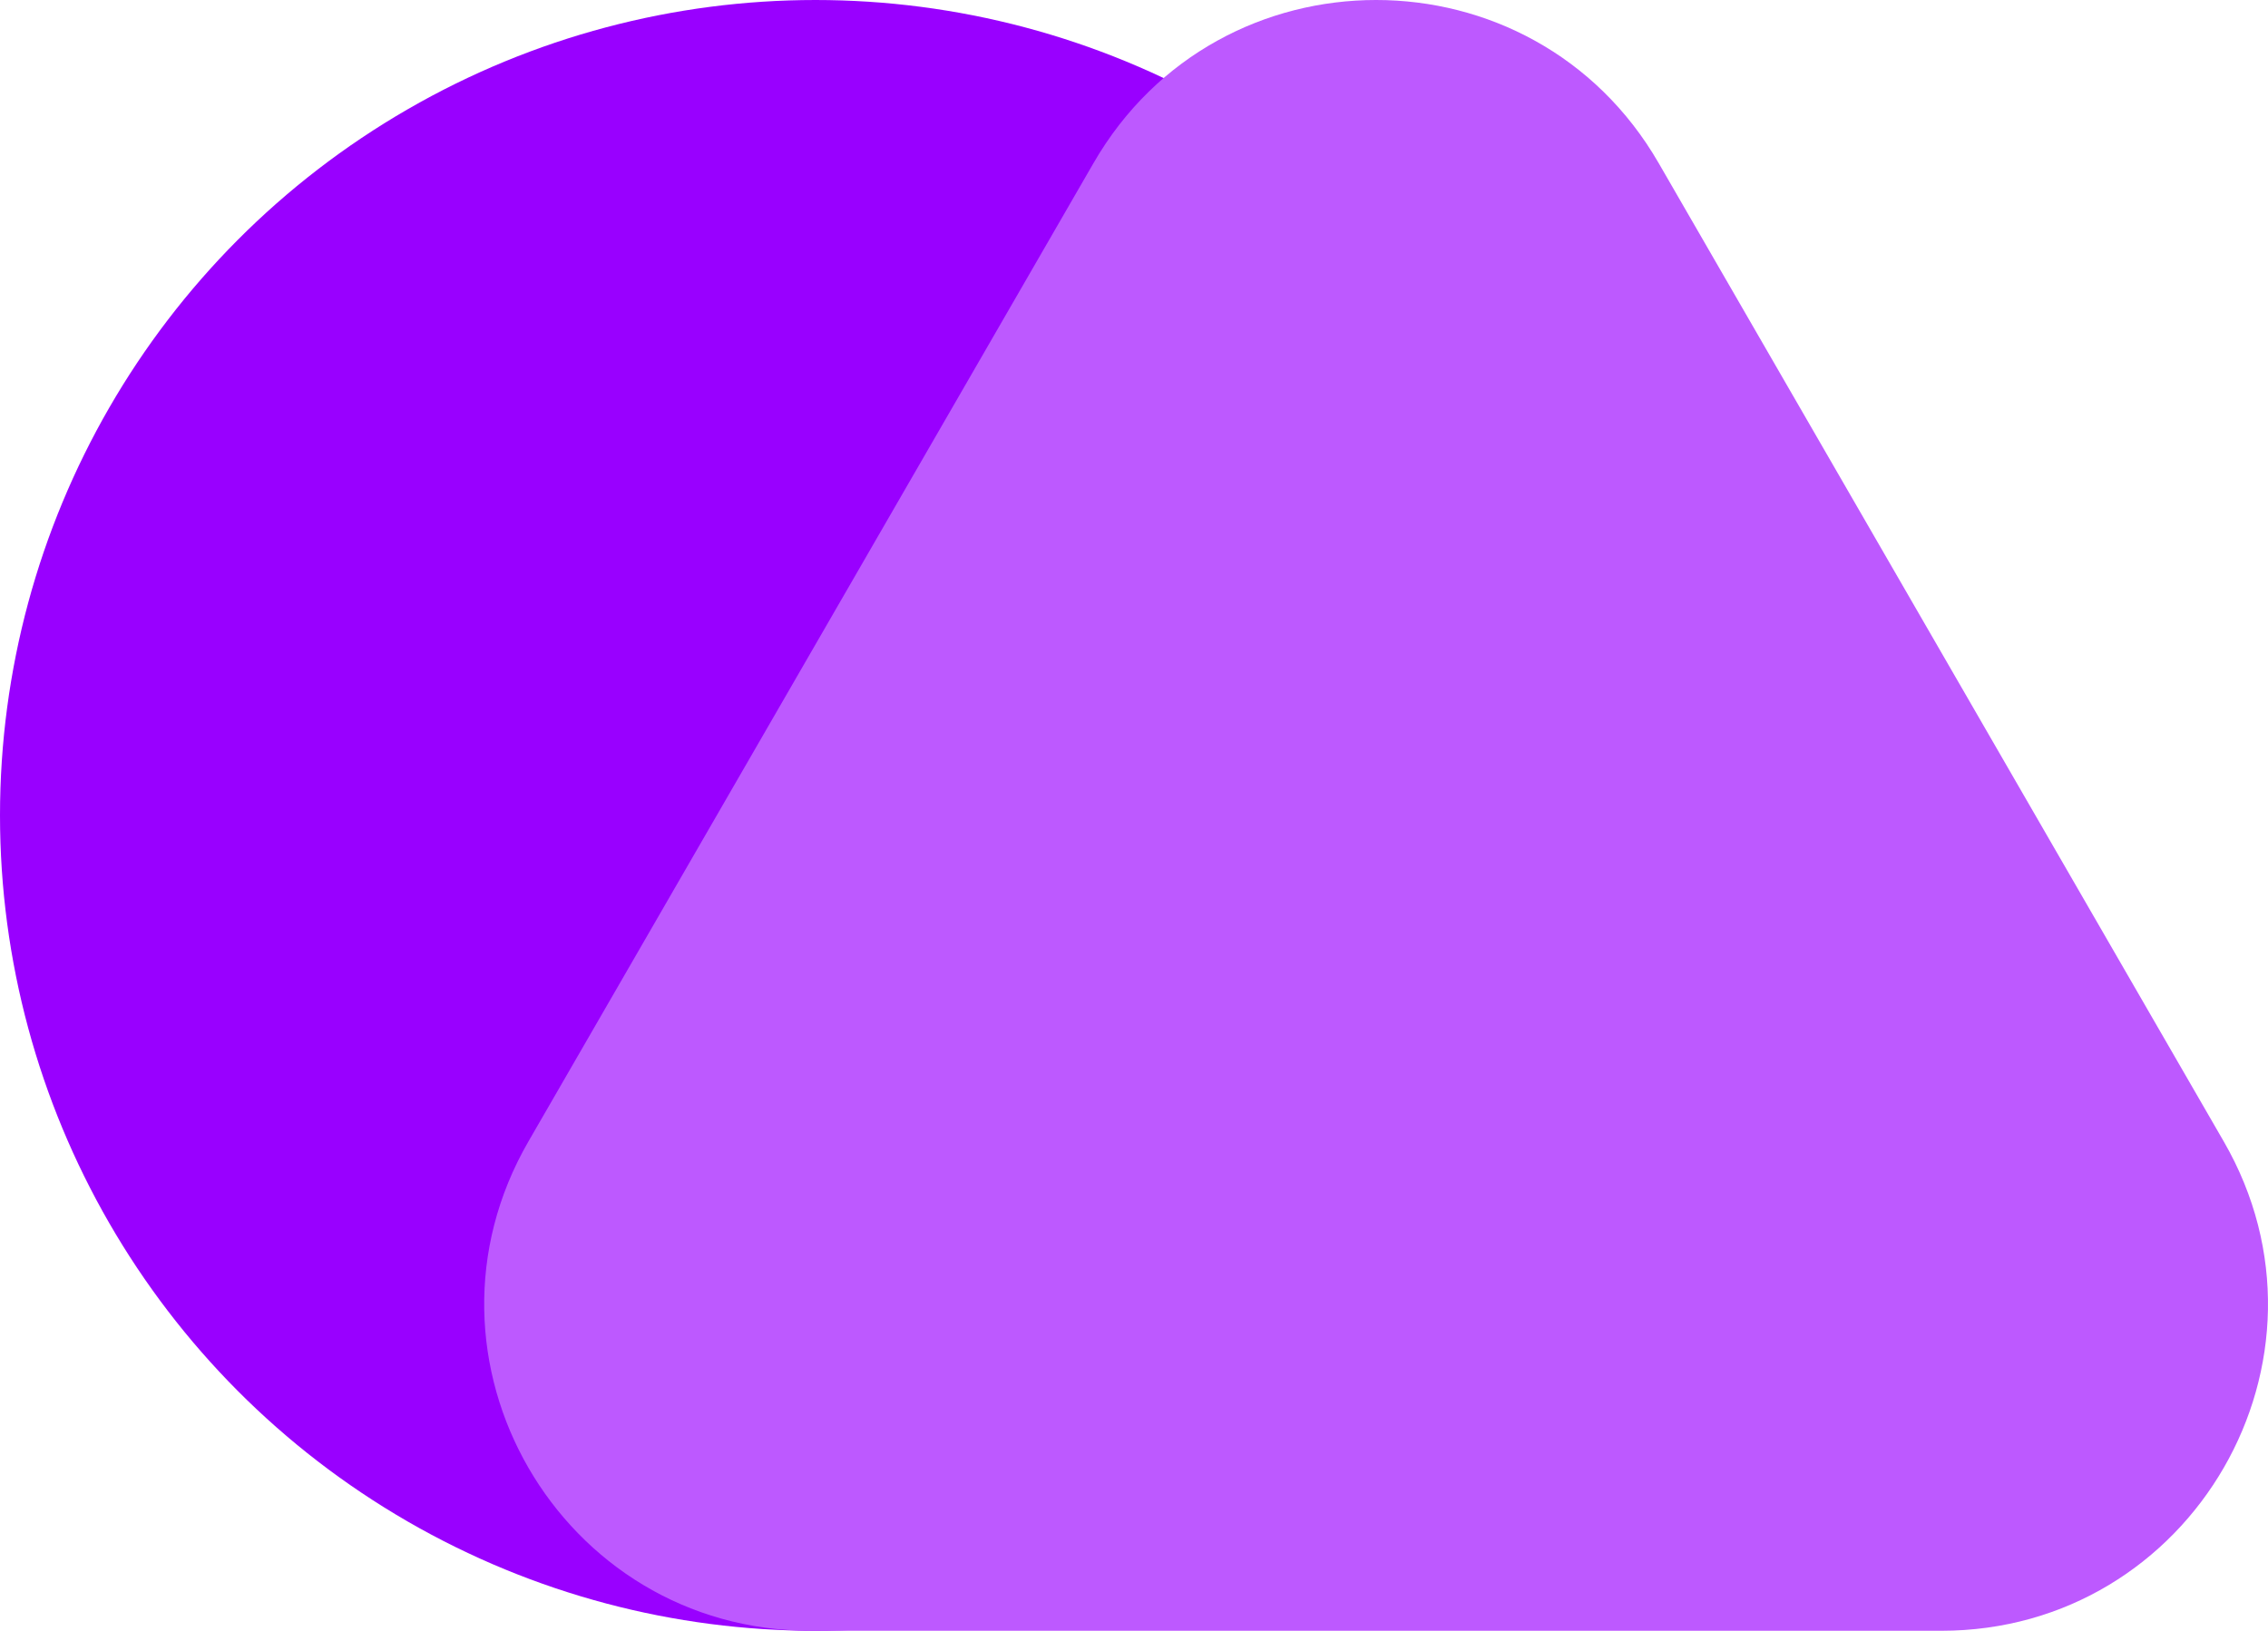
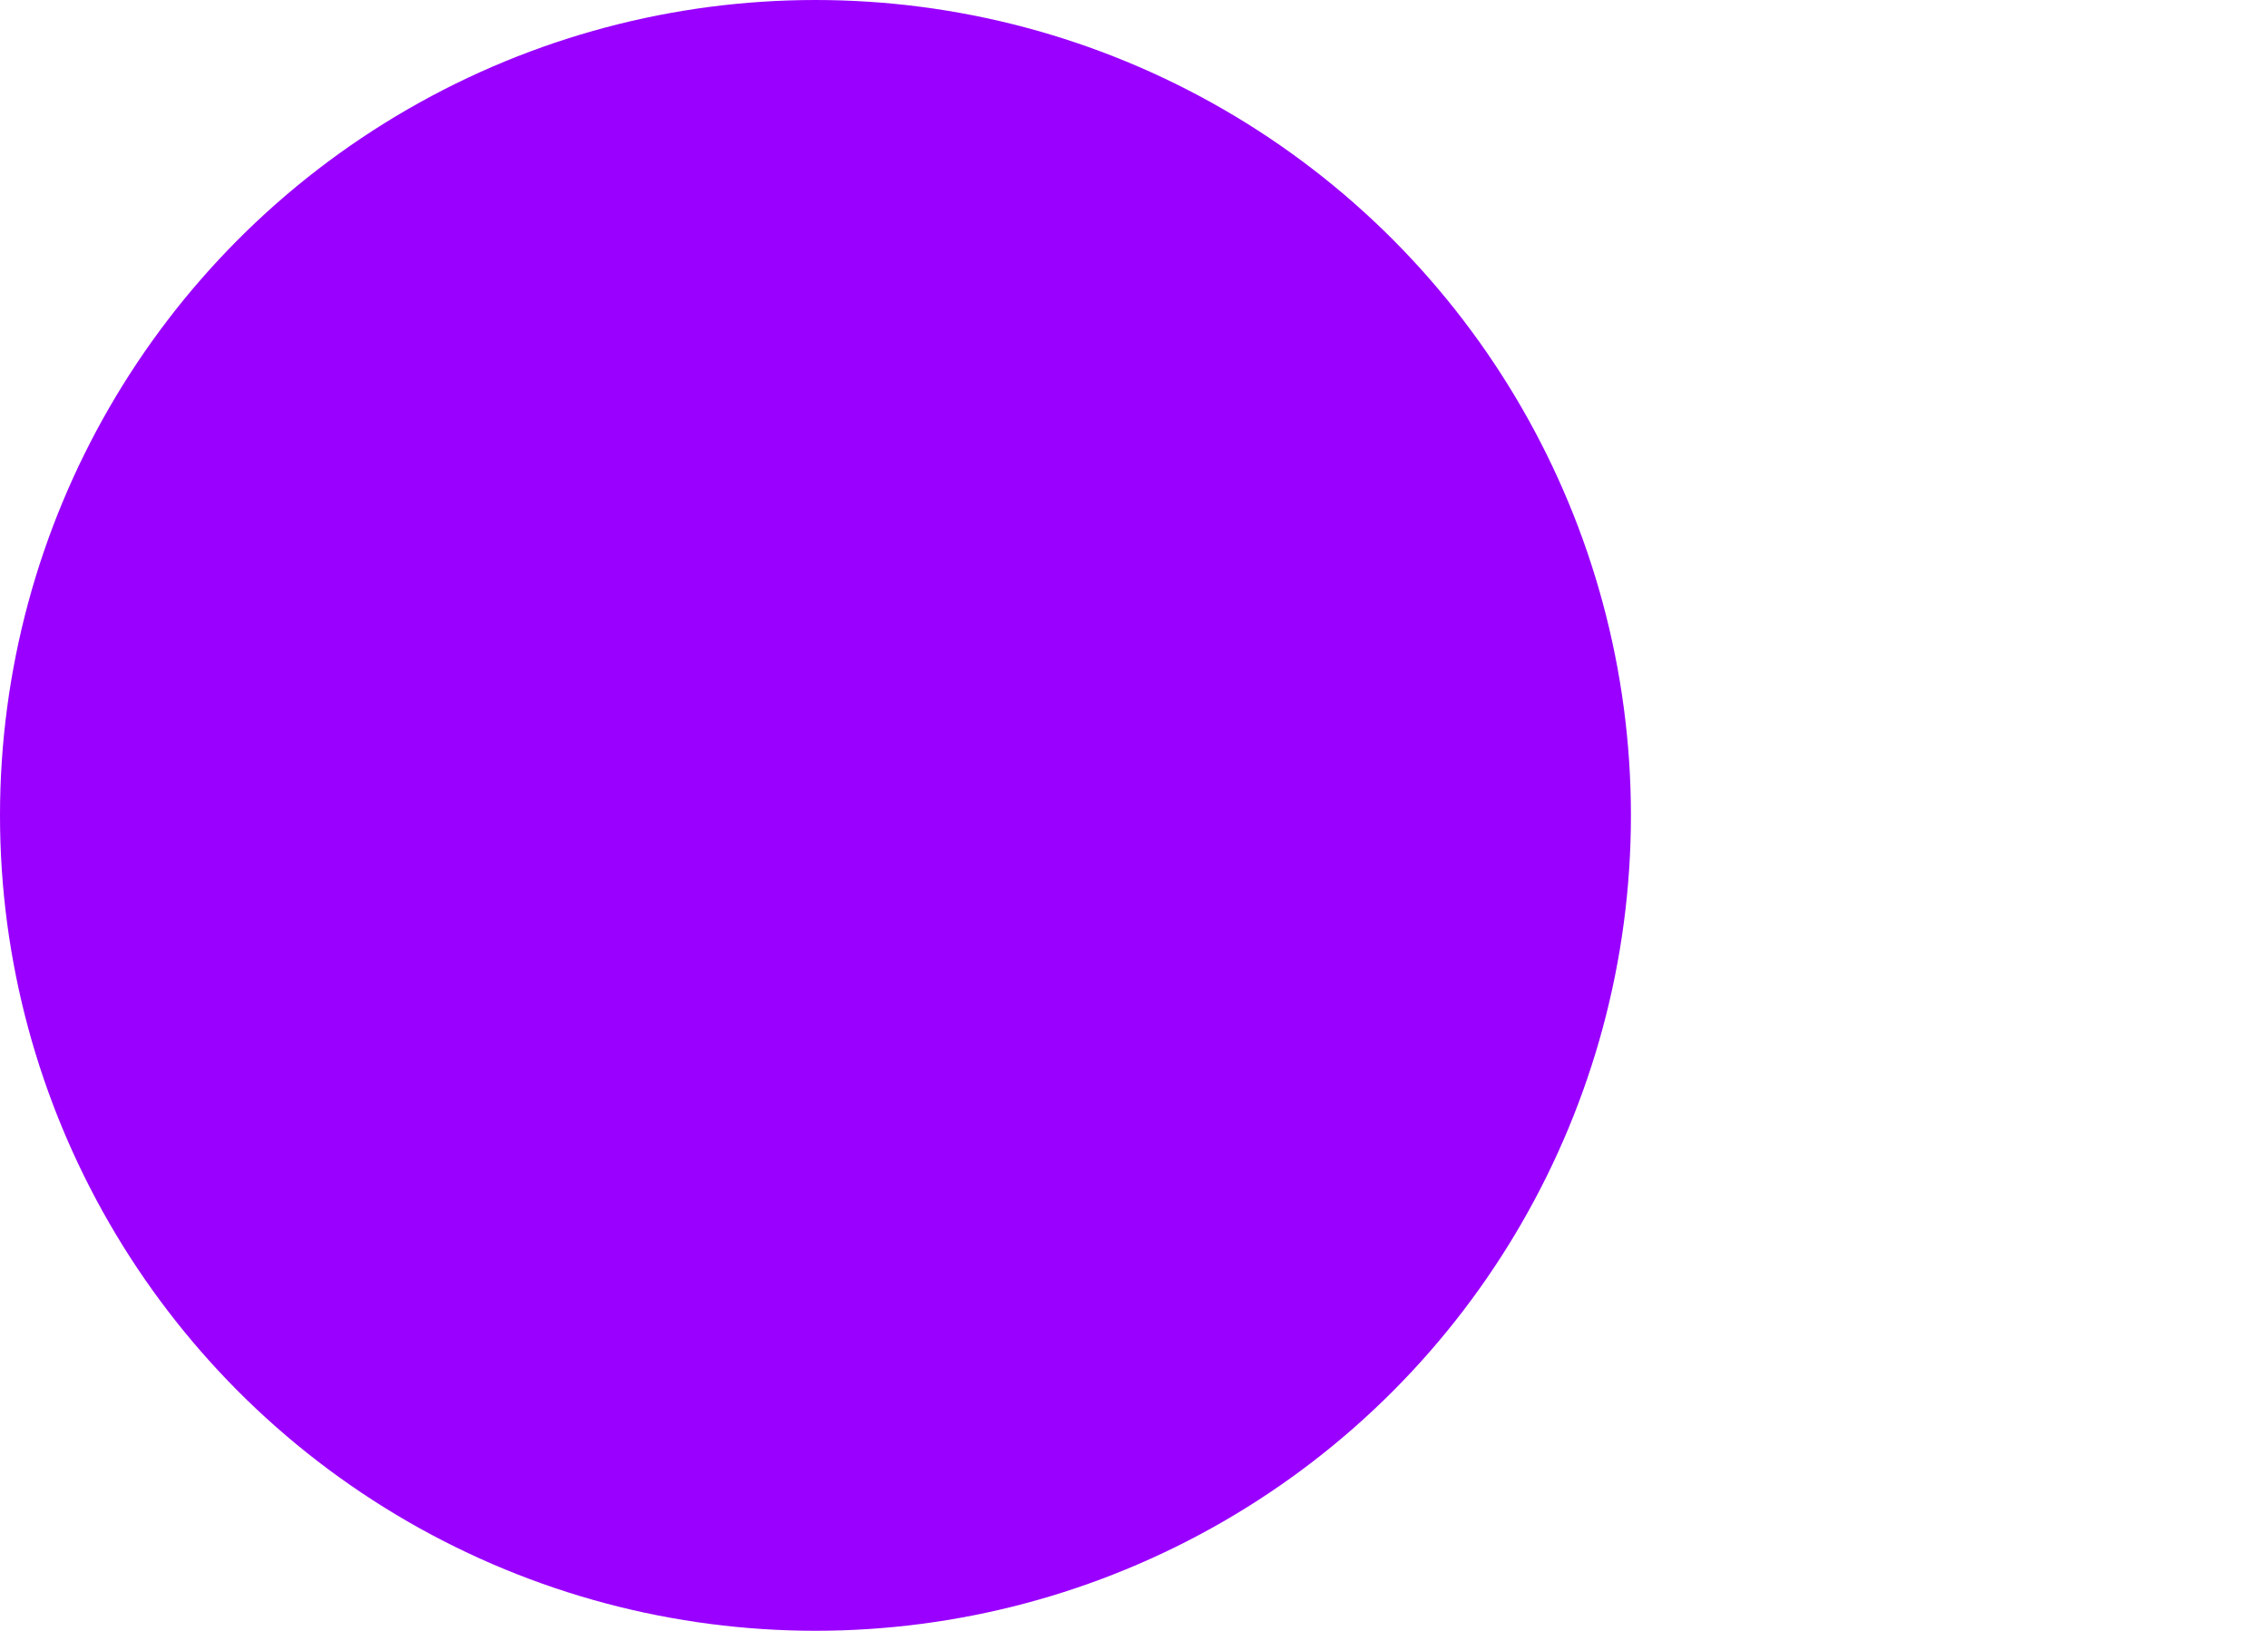
<svg xmlns="http://www.w3.org/2000/svg" width="178" height="128" viewBox="0 0 178 128" fill="none">
  <circle cx="64" cy="64" r="64" fill="#9900FF" />
-   <path d="M85.823 12.8C95.679 -4.267 120.321 -4.267 130.177 12.8L174.531 89.6C184.387 106.667 172.067 128 152.354 128H63.646C43.933 128 31.613 106.667 41.469 89.6L85.823 12.8Z" fill="#BD59FF" />
</svg>